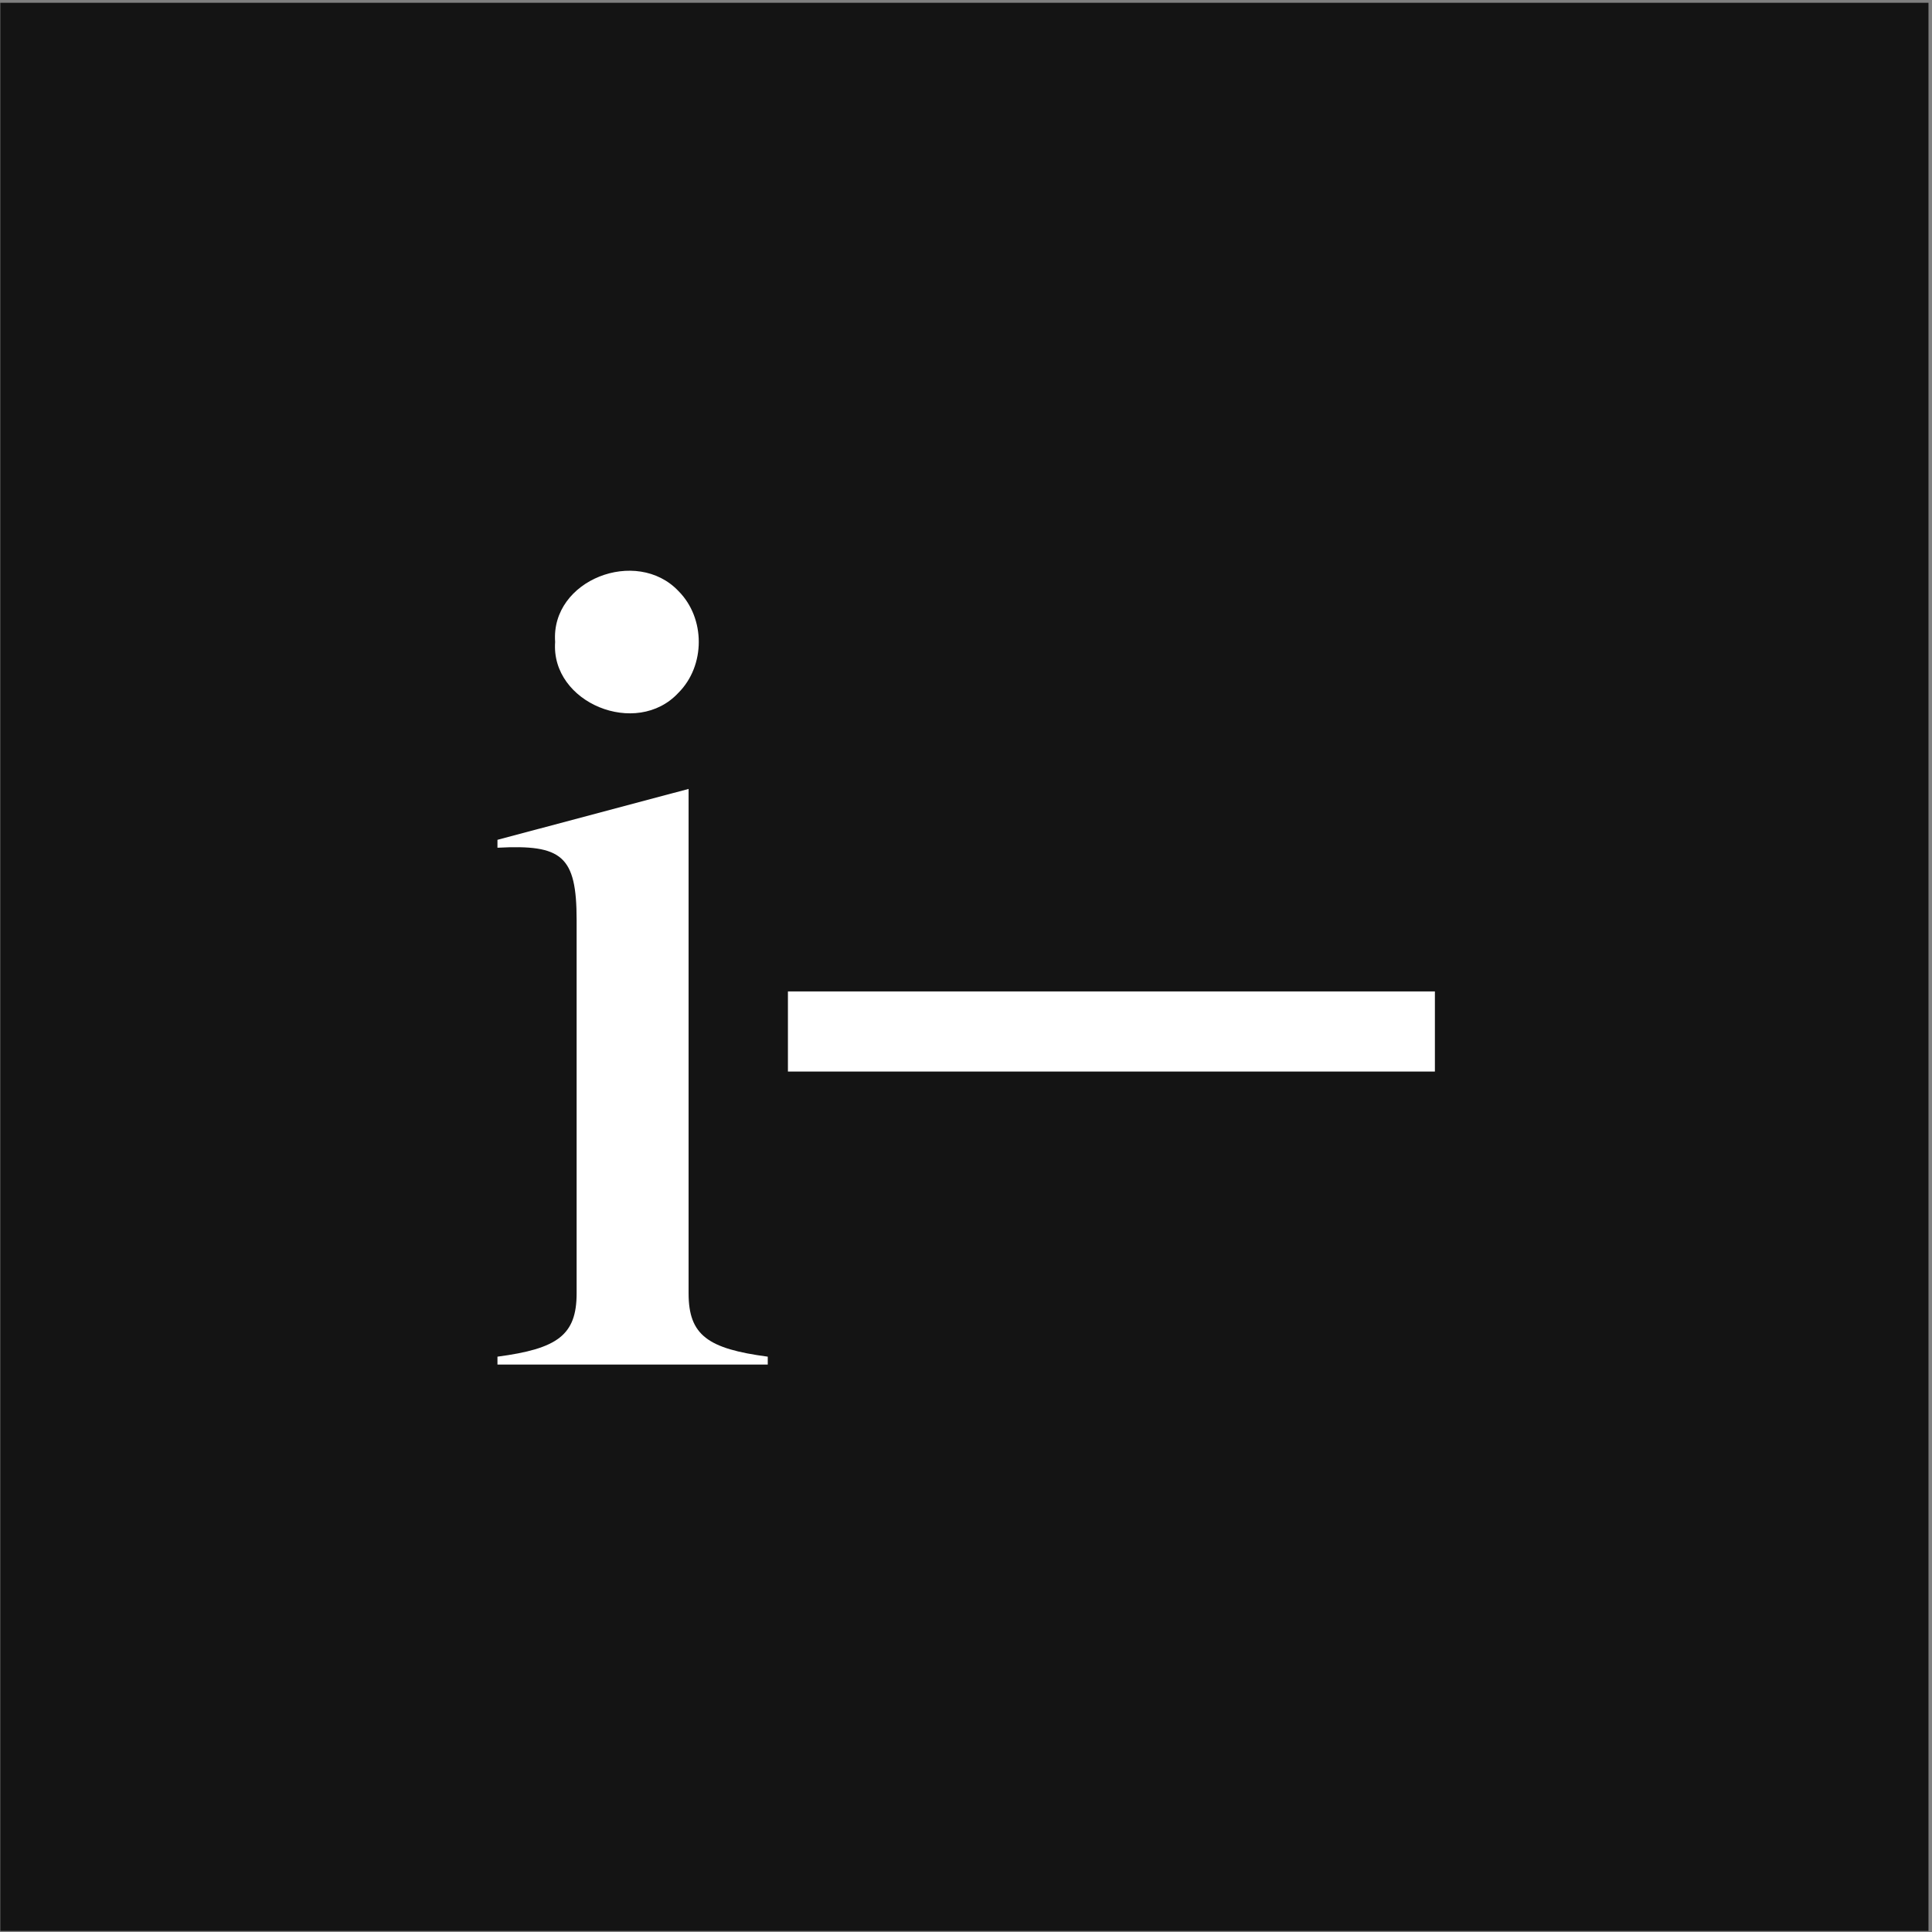
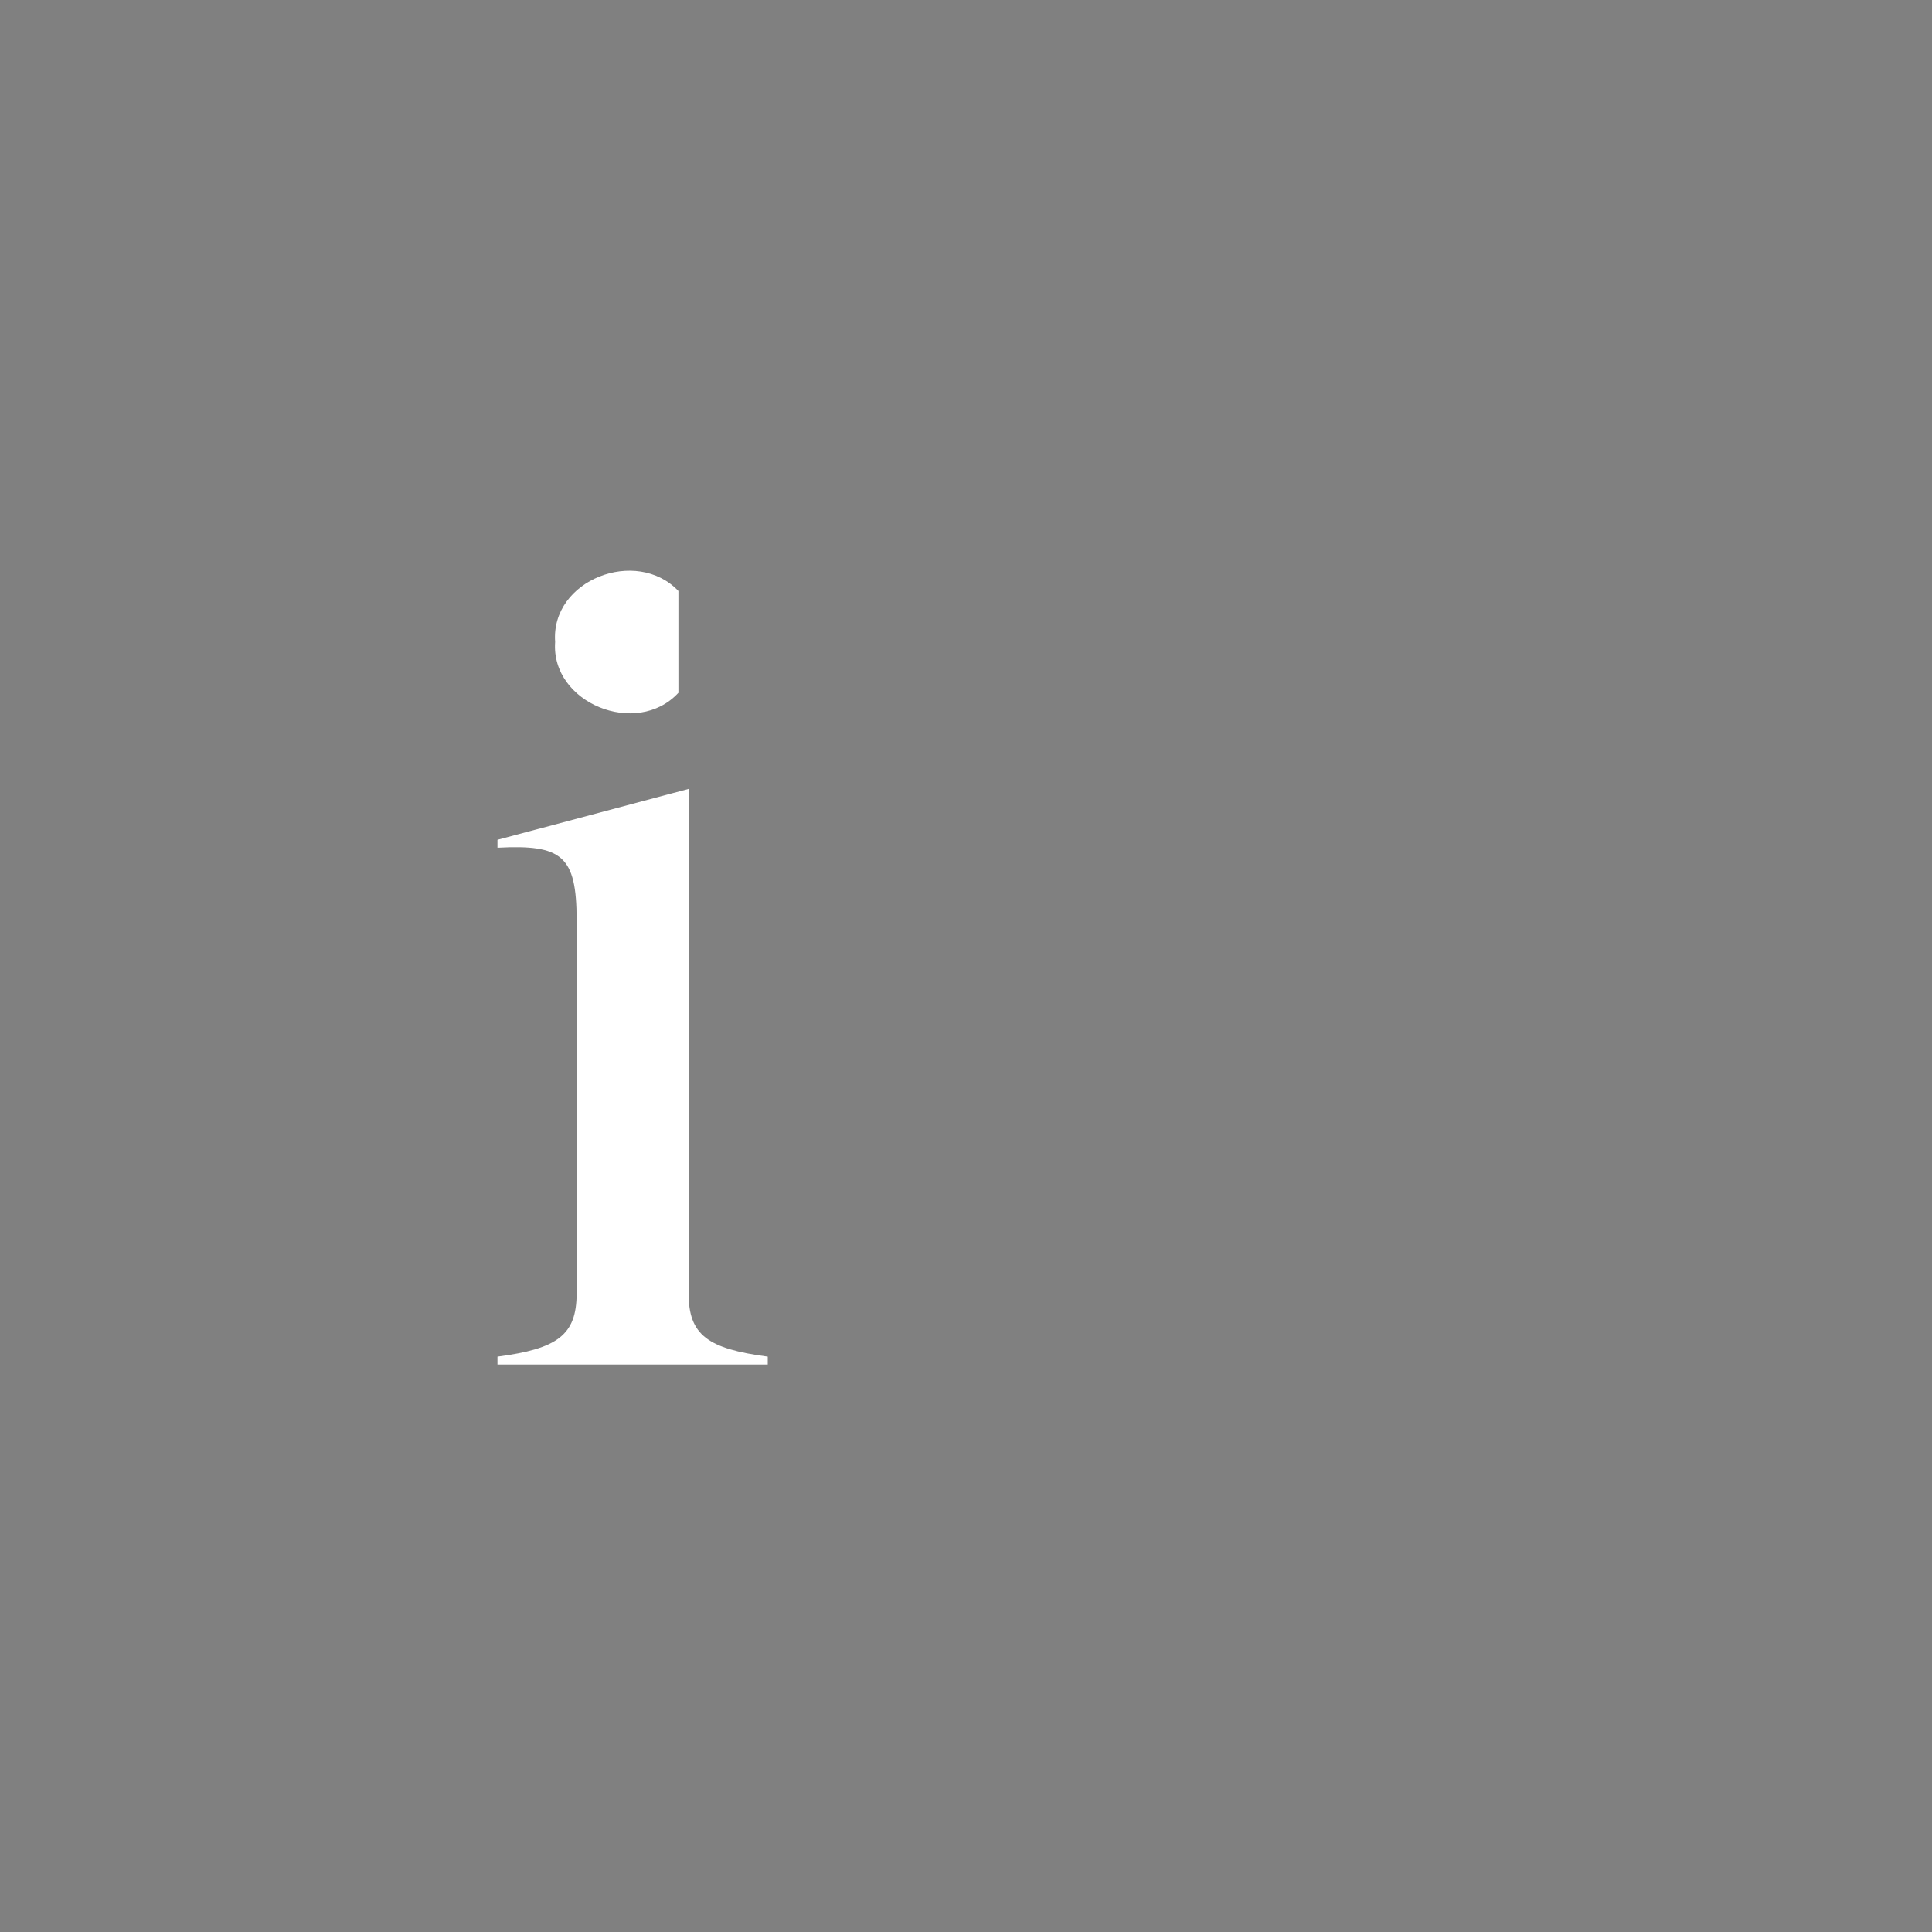
<svg xmlns="http://www.w3.org/2000/svg" width="501" height="501" viewBox="0 0 501 501" fill="none">
  <rect x="0" y="0" width="501" height="501" fill="#808080" stroke="none" />
-   <rect width="500" height="500" transform="translate(0.084 0.725)" fill="black" />
-   <rect width="500" height="500" transform="translate(0.084 0.725)" fill="white" fill-opacity="0.08" />
-   <path d="M175.924 179.653C165.073 191.384 142.784 182.292 143.957 166.455C142.784 150.325 165.073 141.82 175.924 153.258C182.963 160.296 182.963 172.614 175.924 179.653ZM178.564 204.581V335.383C178.564 346.234 183.549 349.753 199.093 351.806V353.859H129V351.806C144.544 349.753 149.529 346.234 149.529 335.383V238.601C149.529 221.884 145.717 218.952 129 219.831V217.779L178.564 204.581Z" fill="white" />
-   <path d="M204.322 257.093H372.093V277.872H204.322V257.093Z" fill="white" />
+   <path d="M175.924 179.653C165.073 191.384 142.784 182.292 143.957 166.455C142.784 150.325 165.073 141.82 175.924 153.258ZM178.564 204.581V335.383C178.564 346.234 183.549 349.753 199.093 351.806V353.859H129V351.806C144.544 349.753 149.529 346.234 149.529 335.383V238.601C149.529 221.884 145.717 218.952 129 219.831V217.779L178.564 204.581Z" fill="white" />
</svg>